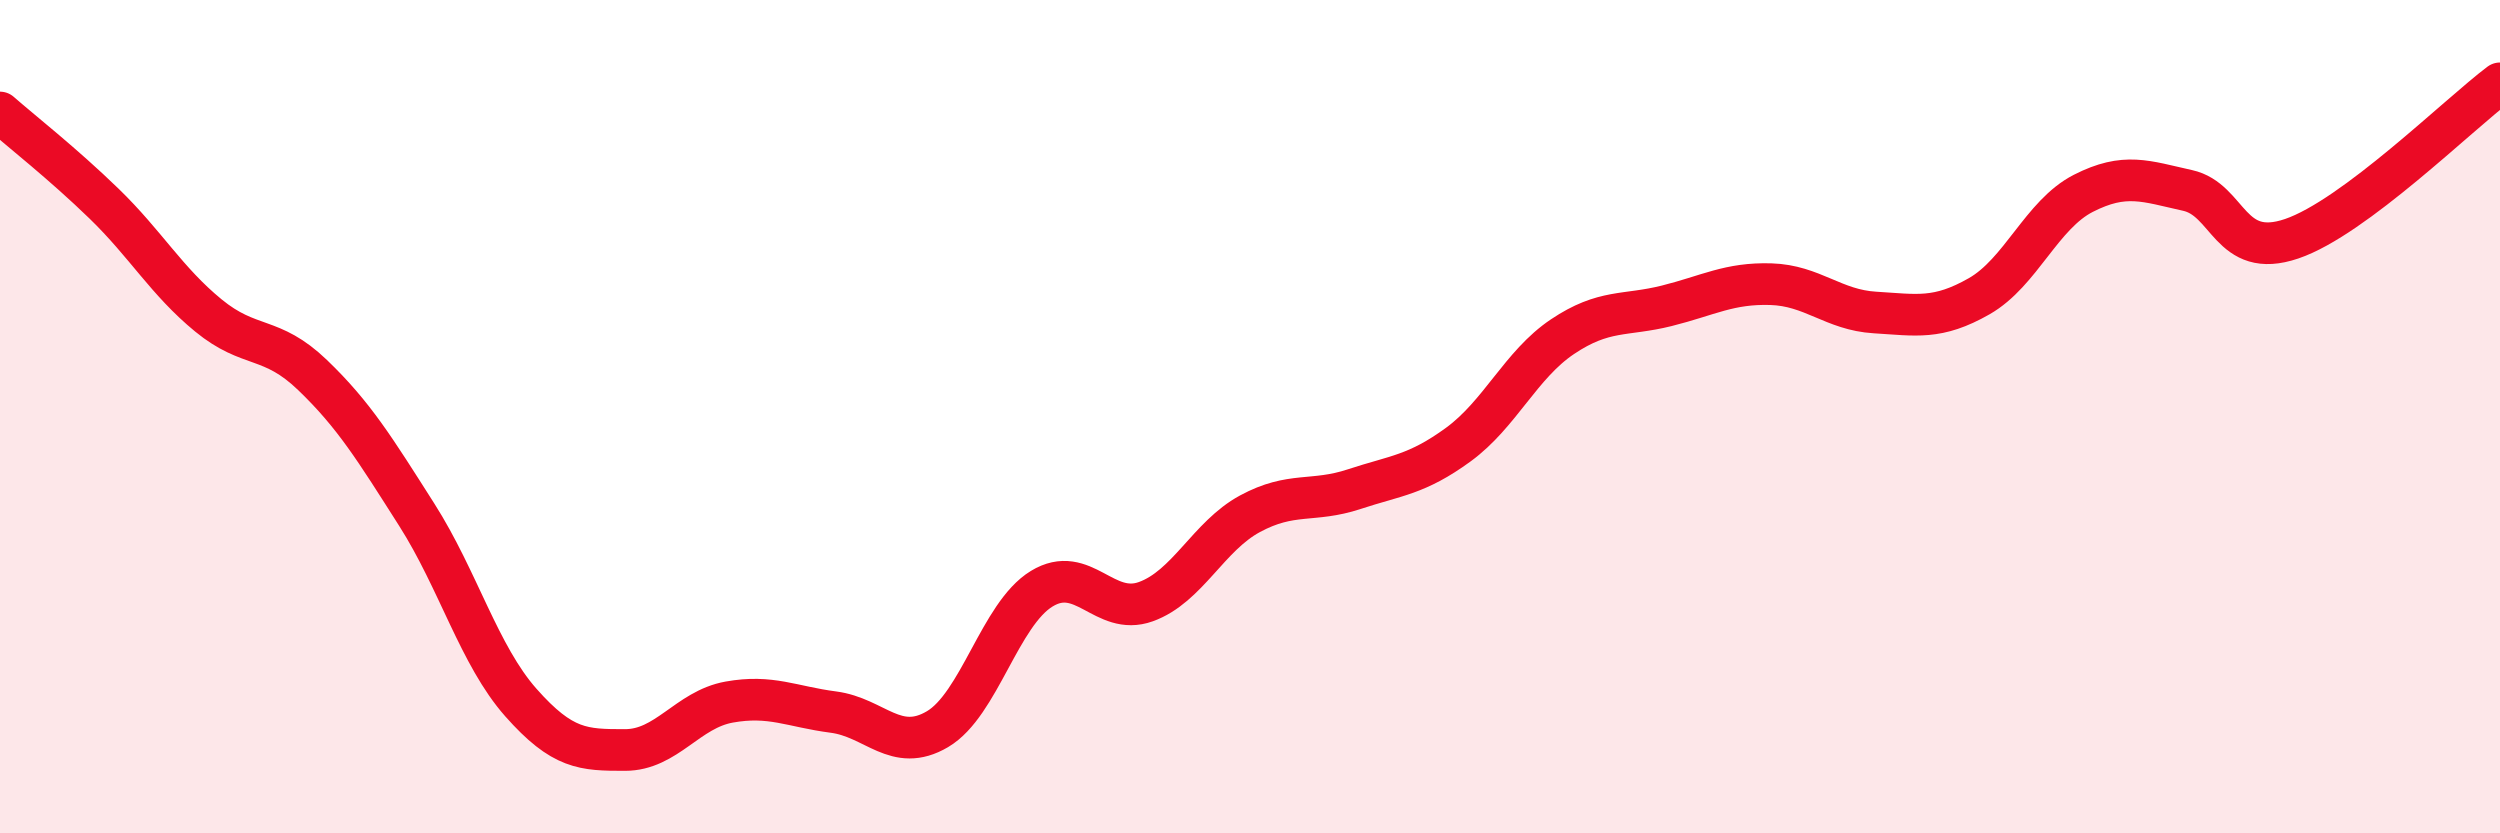
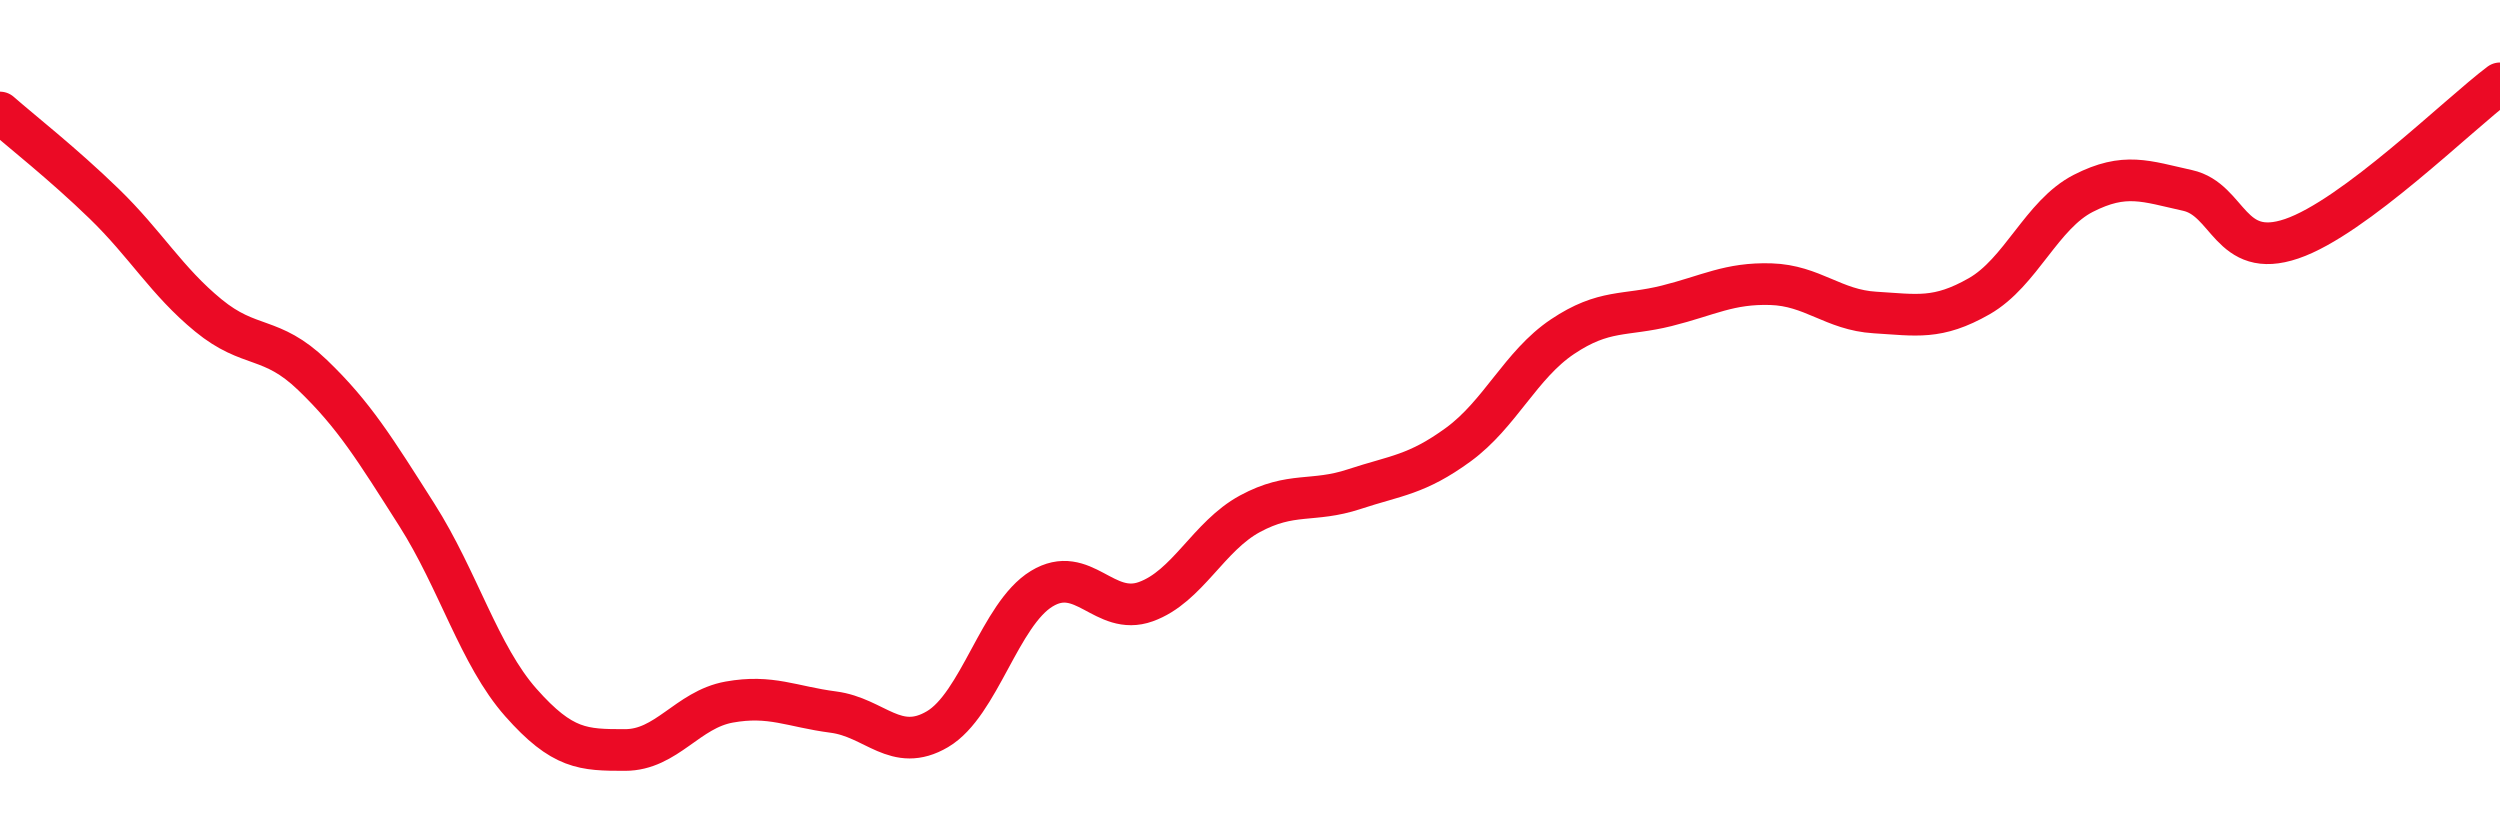
<svg xmlns="http://www.w3.org/2000/svg" width="60" height="20" viewBox="0 0 60 20">
-   <path d="M 0,2.7 C 0.5,3.14 1.5,3.92 2.5,4.89 C 3.5,5.86 4,6.75 5,7.57 C 6,8.39 6.5,8.04 7.5,9 C 8.5,9.96 9,10.78 10,12.35 C 11,13.92 11.5,15.73 12.5,16.86 C 13.5,17.99 14,18 15,18 C 16,18 16.5,17.03 17.5,16.85 C 18.5,16.67 19,16.96 20,17.09 C 21,17.22 21.5,18.09 22.5,17.5 C 23.5,16.91 24,14.74 25,14.13 C 26,13.52 26.5,14.8 27.5,14.44 C 28.5,14.08 29,12.87 30,12.33 C 31,11.79 31.5,12.07 32.5,11.74 C 33.5,11.41 34,11.4 35,10.67 C 36,9.94 36.5,8.75 37.5,8.08 C 38.5,7.41 39,7.59 40,7.34 C 41,7.09 41.5,6.79 42.5,6.82 C 43.5,6.85 44,7.44 45,7.5 C 46,7.56 46.5,7.68 47.5,7.11 C 48.5,6.54 49,5.15 50,4.64 C 51,4.13 51.5,4.35 52.5,4.57 C 53.5,4.79 53.5,6.24 55,5.73 C 56.5,5.22 59,2.75 60,2L60 20L0 20Z" fill="#EB0A25" opacity="0.1" stroke-linecap="round" stroke-linejoin="round" />
  <path d="M 0,2.7 C 0.5,3.14 1.5,3.92 2.5,4.89 C 3.5,5.86 4,6.75 5,7.57 C 6,8.39 6.5,8.04 7.5,9 C 8.5,9.96 9,10.78 10,12.35 C 11,13.92 11.5,15.73 12.5,16.86 C 13.5,17.99 14,18 15,18 C 16,18 16.5,17.03 17.5,16.85 C 18.5,16.67 19,16.96 20,17.09 C 21,17.22 21.5,18.09 22.5,17.5 C 23.5,16.91 24,14.74 25,14.13 C 26,13.52 26.5,14.8 27.5,14.44 C 28.5,14.08 29,12.87 30,12.33 C 31,11.79 31.5,12.07 32.5,11.74 C 33.5,11.41 34,11.4 35,10.67 C 36,9.94 36.5,8.75 37.5,8.08 C 38.5,7.41 39,7.59 40,7.34 C 41,7.09 41.5,6.79 42.5,6.82 C 43.5,6.85 44,7.44 45,7.5 C 46,7.56 46.5,7.68 47.5,7.11 C 48.5,6.54 49,5.15 50,4.64 C 51,4.13 51.5,4.35 52.5,4.57 C 53.5,4.79 53.5,6.24 55,5.73 C 56.5,5.22 59,2.75 60,2" stroke="#EB0A25" stroke-width="1" fill="none" stroke-linecap="round" stroke-linejoin="round" />
</svg>